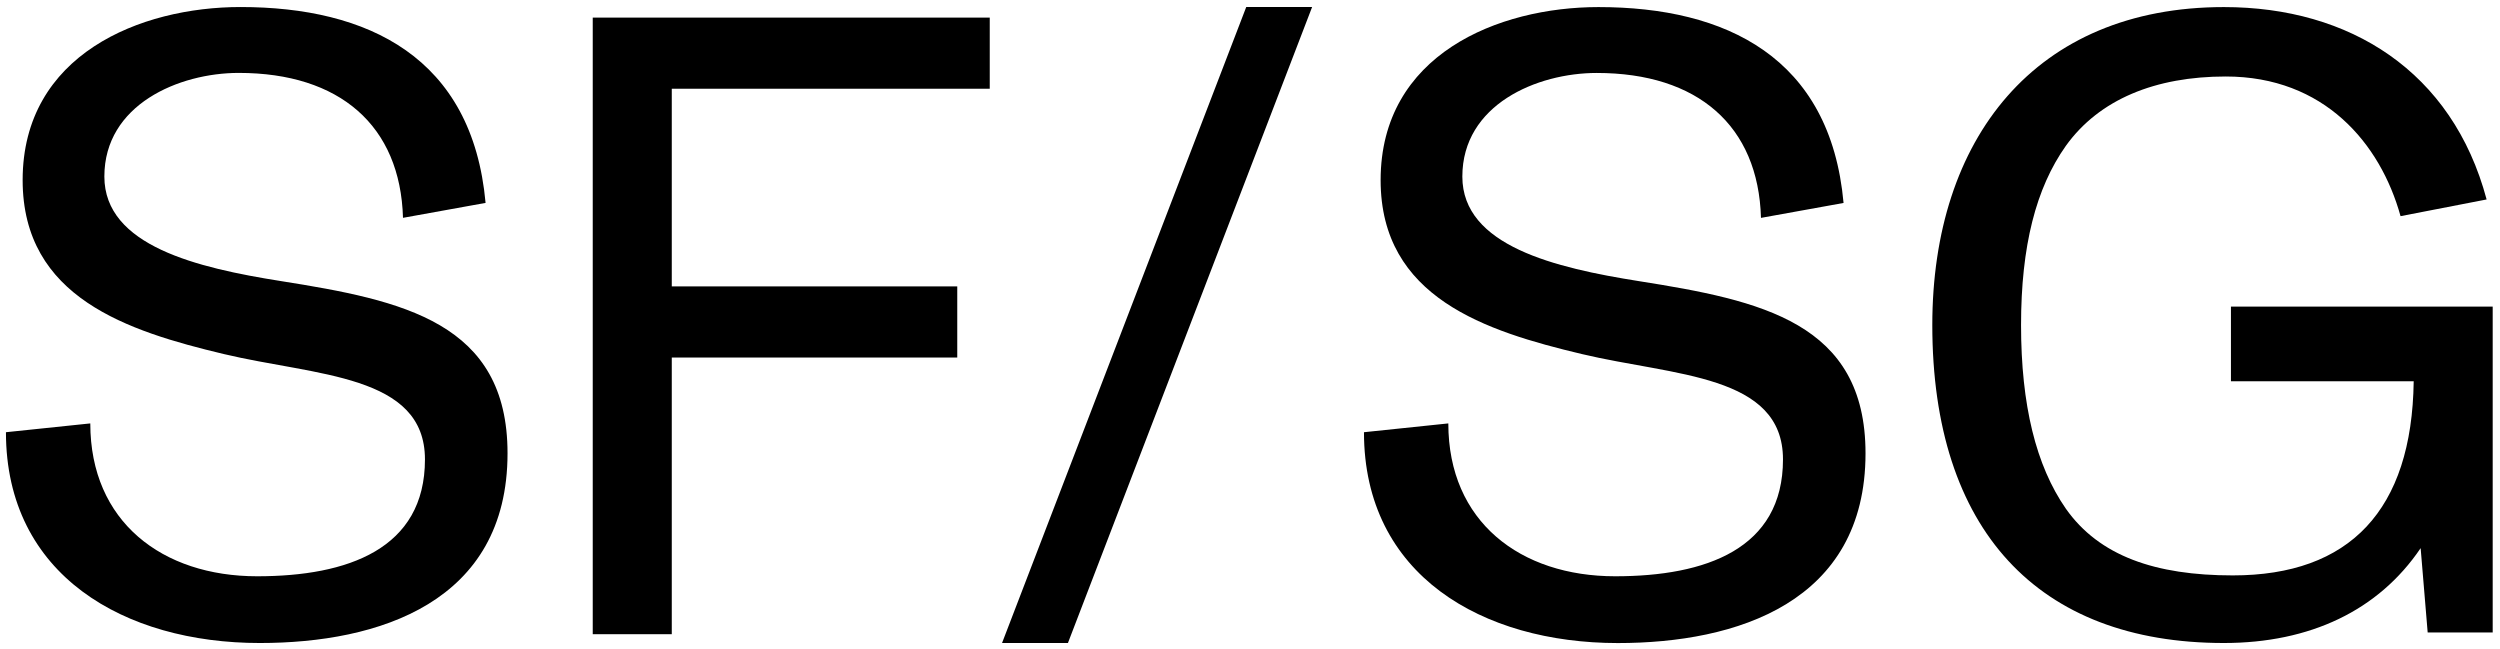
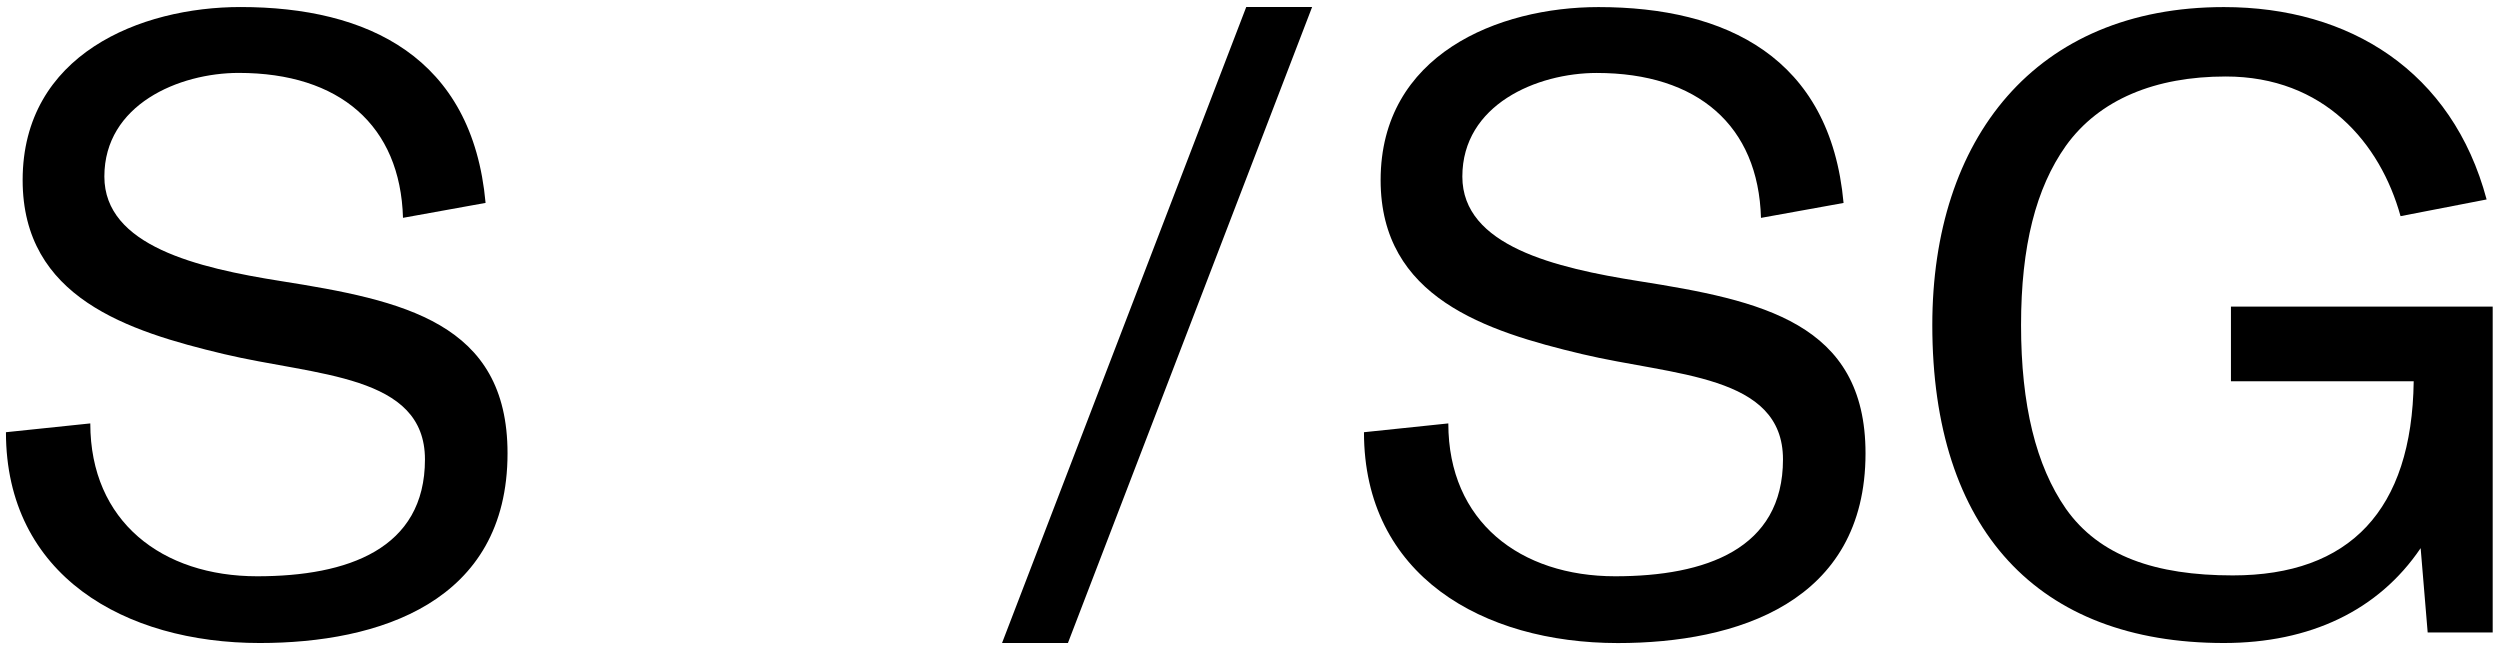
<svg xmlns="http://www.w3.org/2000/svg" version="1.1" id="Layer_1" x="0px" y="0px" viewBox="0 0 551 143" style="enable-background:new 0 0 551 143;" xml:space="preserve">
  <g>
    <path d="M1.31,95.26l18.59-1.94c0,21.68,15.88,33.69,36.78,33.69c19.94,0,36.98-6,36.98-25.75c0-18.78-24.01-18.39-44.34-23.23   C28.22,72.99,4.99,65.64,4.99,39.69C4.99,12.01,30.93,1.55,53,1.55c28.07,0,51.11,11.04,54.02,43.17l-18.2,3.29   c-0.58-20.33-13.94-31.94-36.2-31.94c-13.17,0-29.62,6.97-29.62,22.84c0,15.29,20.52,20.13,38.91,23.04   c26.91,4.26,49.95,9.1,49.95,37.95c0,32.91-28.46,41.82-54.6,41.82C27.45,141.72,1.31,126.81,1.31,95.26z" />
-     <path d="M130.63,3.88h87.51v15.68h-70.08v43.56h62.92V78.8h-62.92v60.98h-17.42V3.88z" />
    <path d="M274.67,1.55h14.52l-53.82,140.17h-14.52L274.67,1.55z" />
    <path d="M300.62,95.26l18.59-1.94c0,21.68,15.88,33.69,36.78,33.69c19.94,0,36.98-6,36.98-25.75c0-18.78-24.01-18.39-44.34-23.23   c-21.1-5.03-44.34-12.39-44.34-38.33c0-27.69,25.94-38.14,48.01-38.14c28.07,0,51.11,11.04,54.02,43.17l-18.2,3.29   c-0.58-20.33-13.94-31.94-36.2-31.94c-13.17,0-29.62,6.97-29.62,22.84c0,15.29,20.52,20.13,38.91,23.04   c26.91,4.26,49.95,9.1,49.95,37.95c0,32.91-28.46,41.82-54.6,41.82C326.75,141.72,300.62,126.81,300.62,95.26z" />
    <path d="M425.88,71.64c0-41.04,22.65-70.08,64.28-70.08c27.68,0,50.34,14.13,57.89,42.4l-18.97,3.68   c-4.45-16.07-16.84-30.78-38.53-30.78c-15.49,0-27.88,5.03-35.24,15.29c-6.58,9.29-9.87,22.07-9.87,39.5   c0,17.62,3.29,30.98,9.87,40.46c7.36,10.45,19.75,14.71,36.79,14.71c25.75,0,39.5-14.33,39.88-42.79H491.7V67.57h57.69v71.83   h-14.33l-1.55-18.59c-9.29,13.75-24.39,20.91-43.37,20.91C449.11,141.72,425.88,116.75,425.88,71.64z" />
  </g>
</svg>